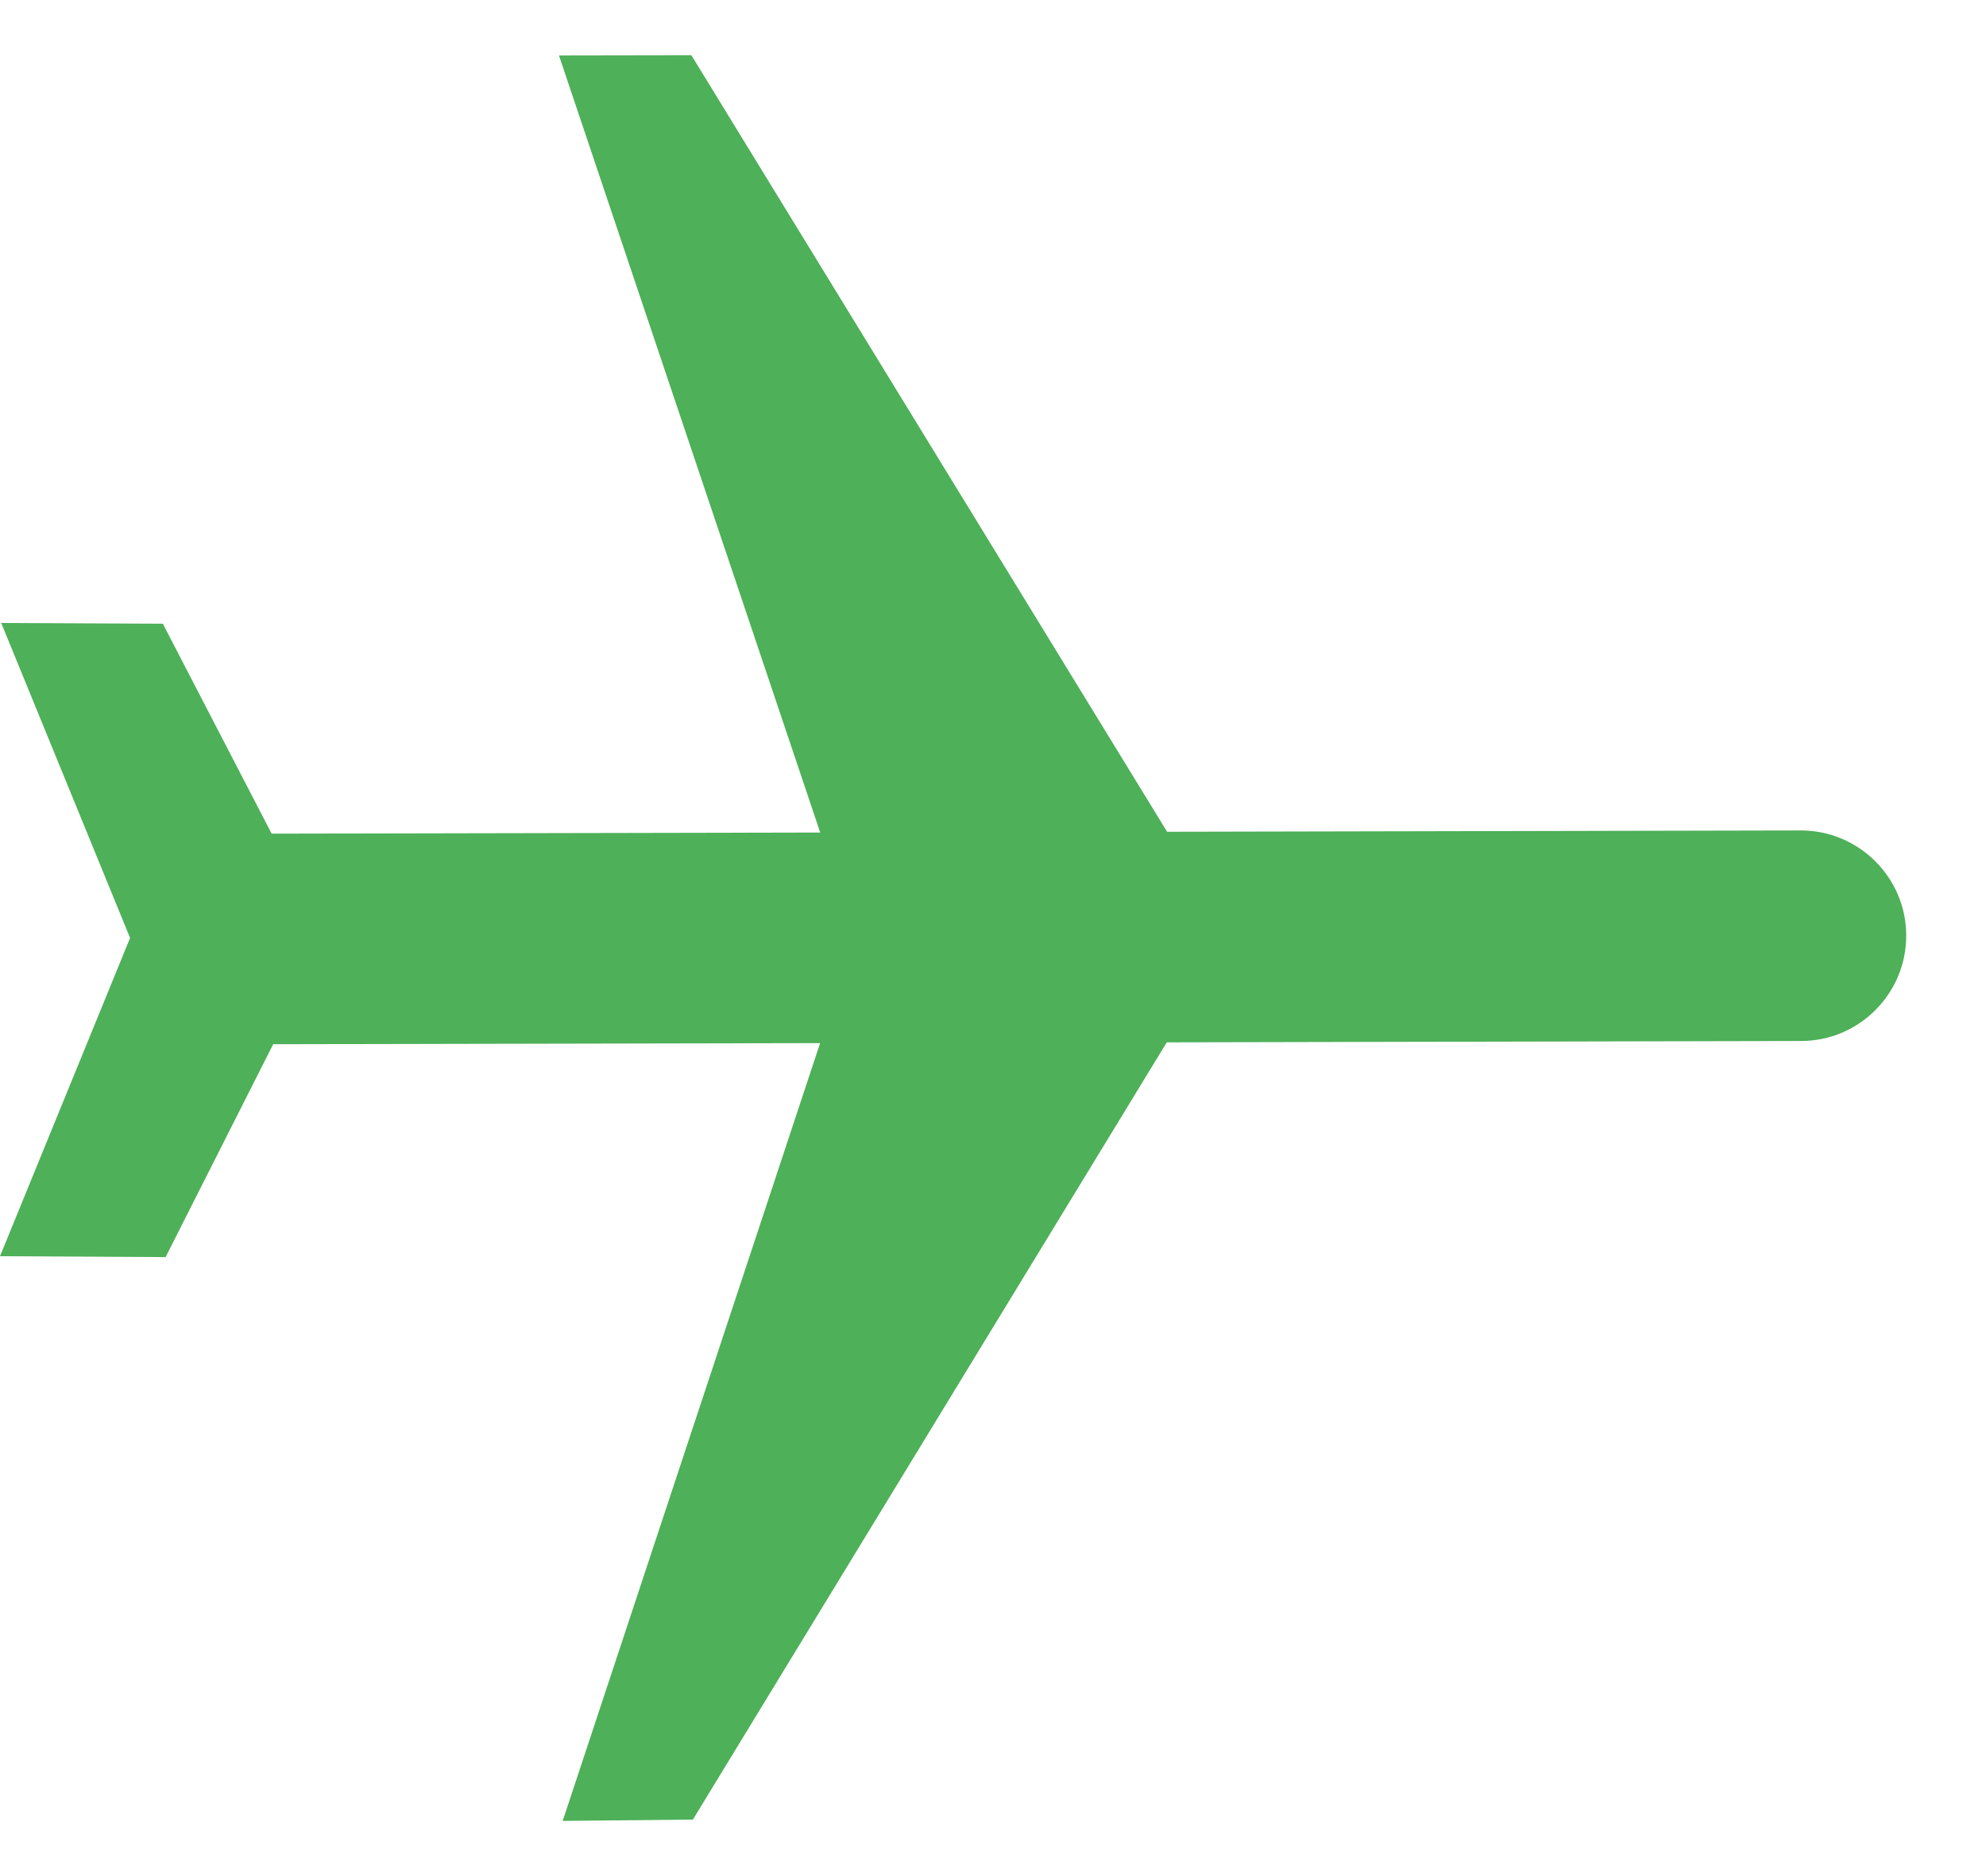
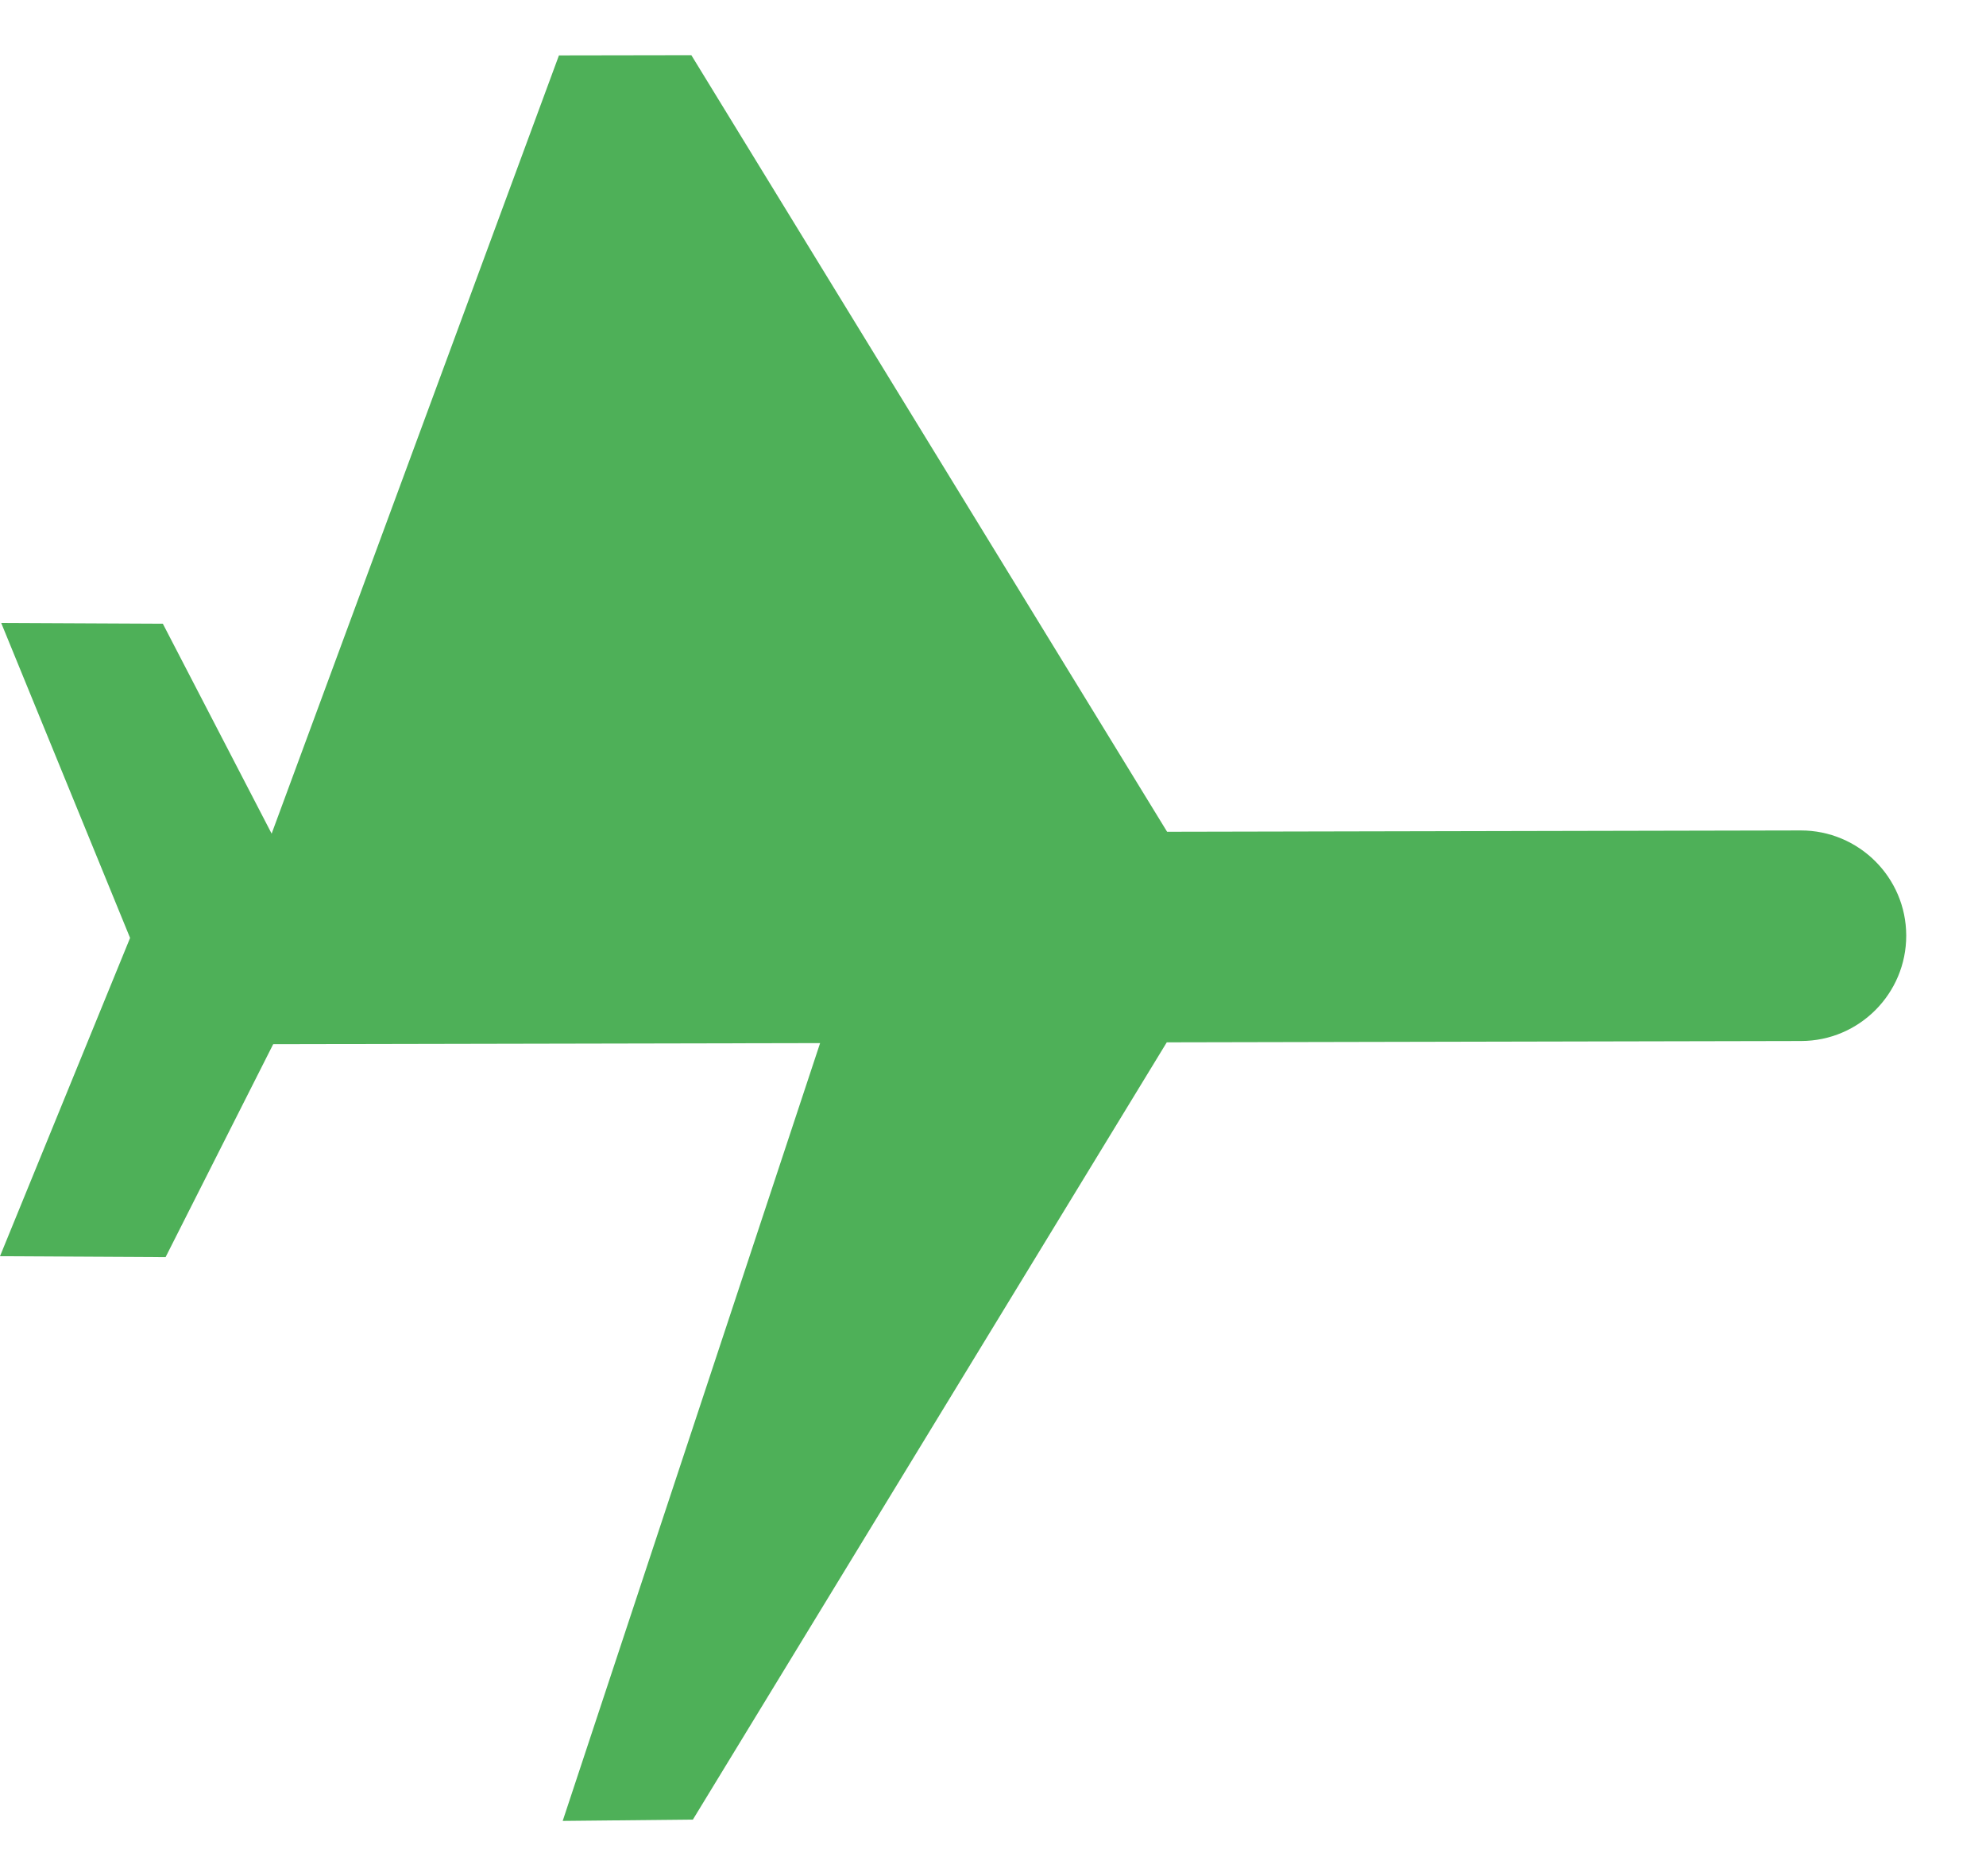
<svg xmlns="http://www.w3.org/2000/svg" width="18" height="17" viewBox="0 0 18 17" fill="none">
-   <path d="M7.433 9.452L2.476 9.462L1.501 11.391L0 11.383L1.179 8.499L0.011 5.645L1.476 5.652L2.462 7.554L7.434 7.544L5.066 0.502L6.266 0.5L10.578 7.537L16.32 7.525C16.847 7.524 17.276 7.951 17.277 8.477C17.278 9.003 16.851 9.432 16.325 9.433L10.575 9.445L6.28 16.488L5.1 16.5L7.433 9.452Z" fill="#4EB058" />
+   <path d="M7.433 9.452L2.476 9.462L1.501 11.391L0 11.383L1.179 8.499L0.011 5.645L1.476 5.652L2.462 7.554L5.066 0.502L6.266 0.5L10.578 7.537L16.32 7.525C16.847 7.524 17.276 7.951 17.277 8.477C17.278 9.003 16.851 9.432 16.325 9.433L10.575 9.445L6.28 16.488L5.1 16.5L7.433 9.452Z" fill="#4EB058" />
</svg>